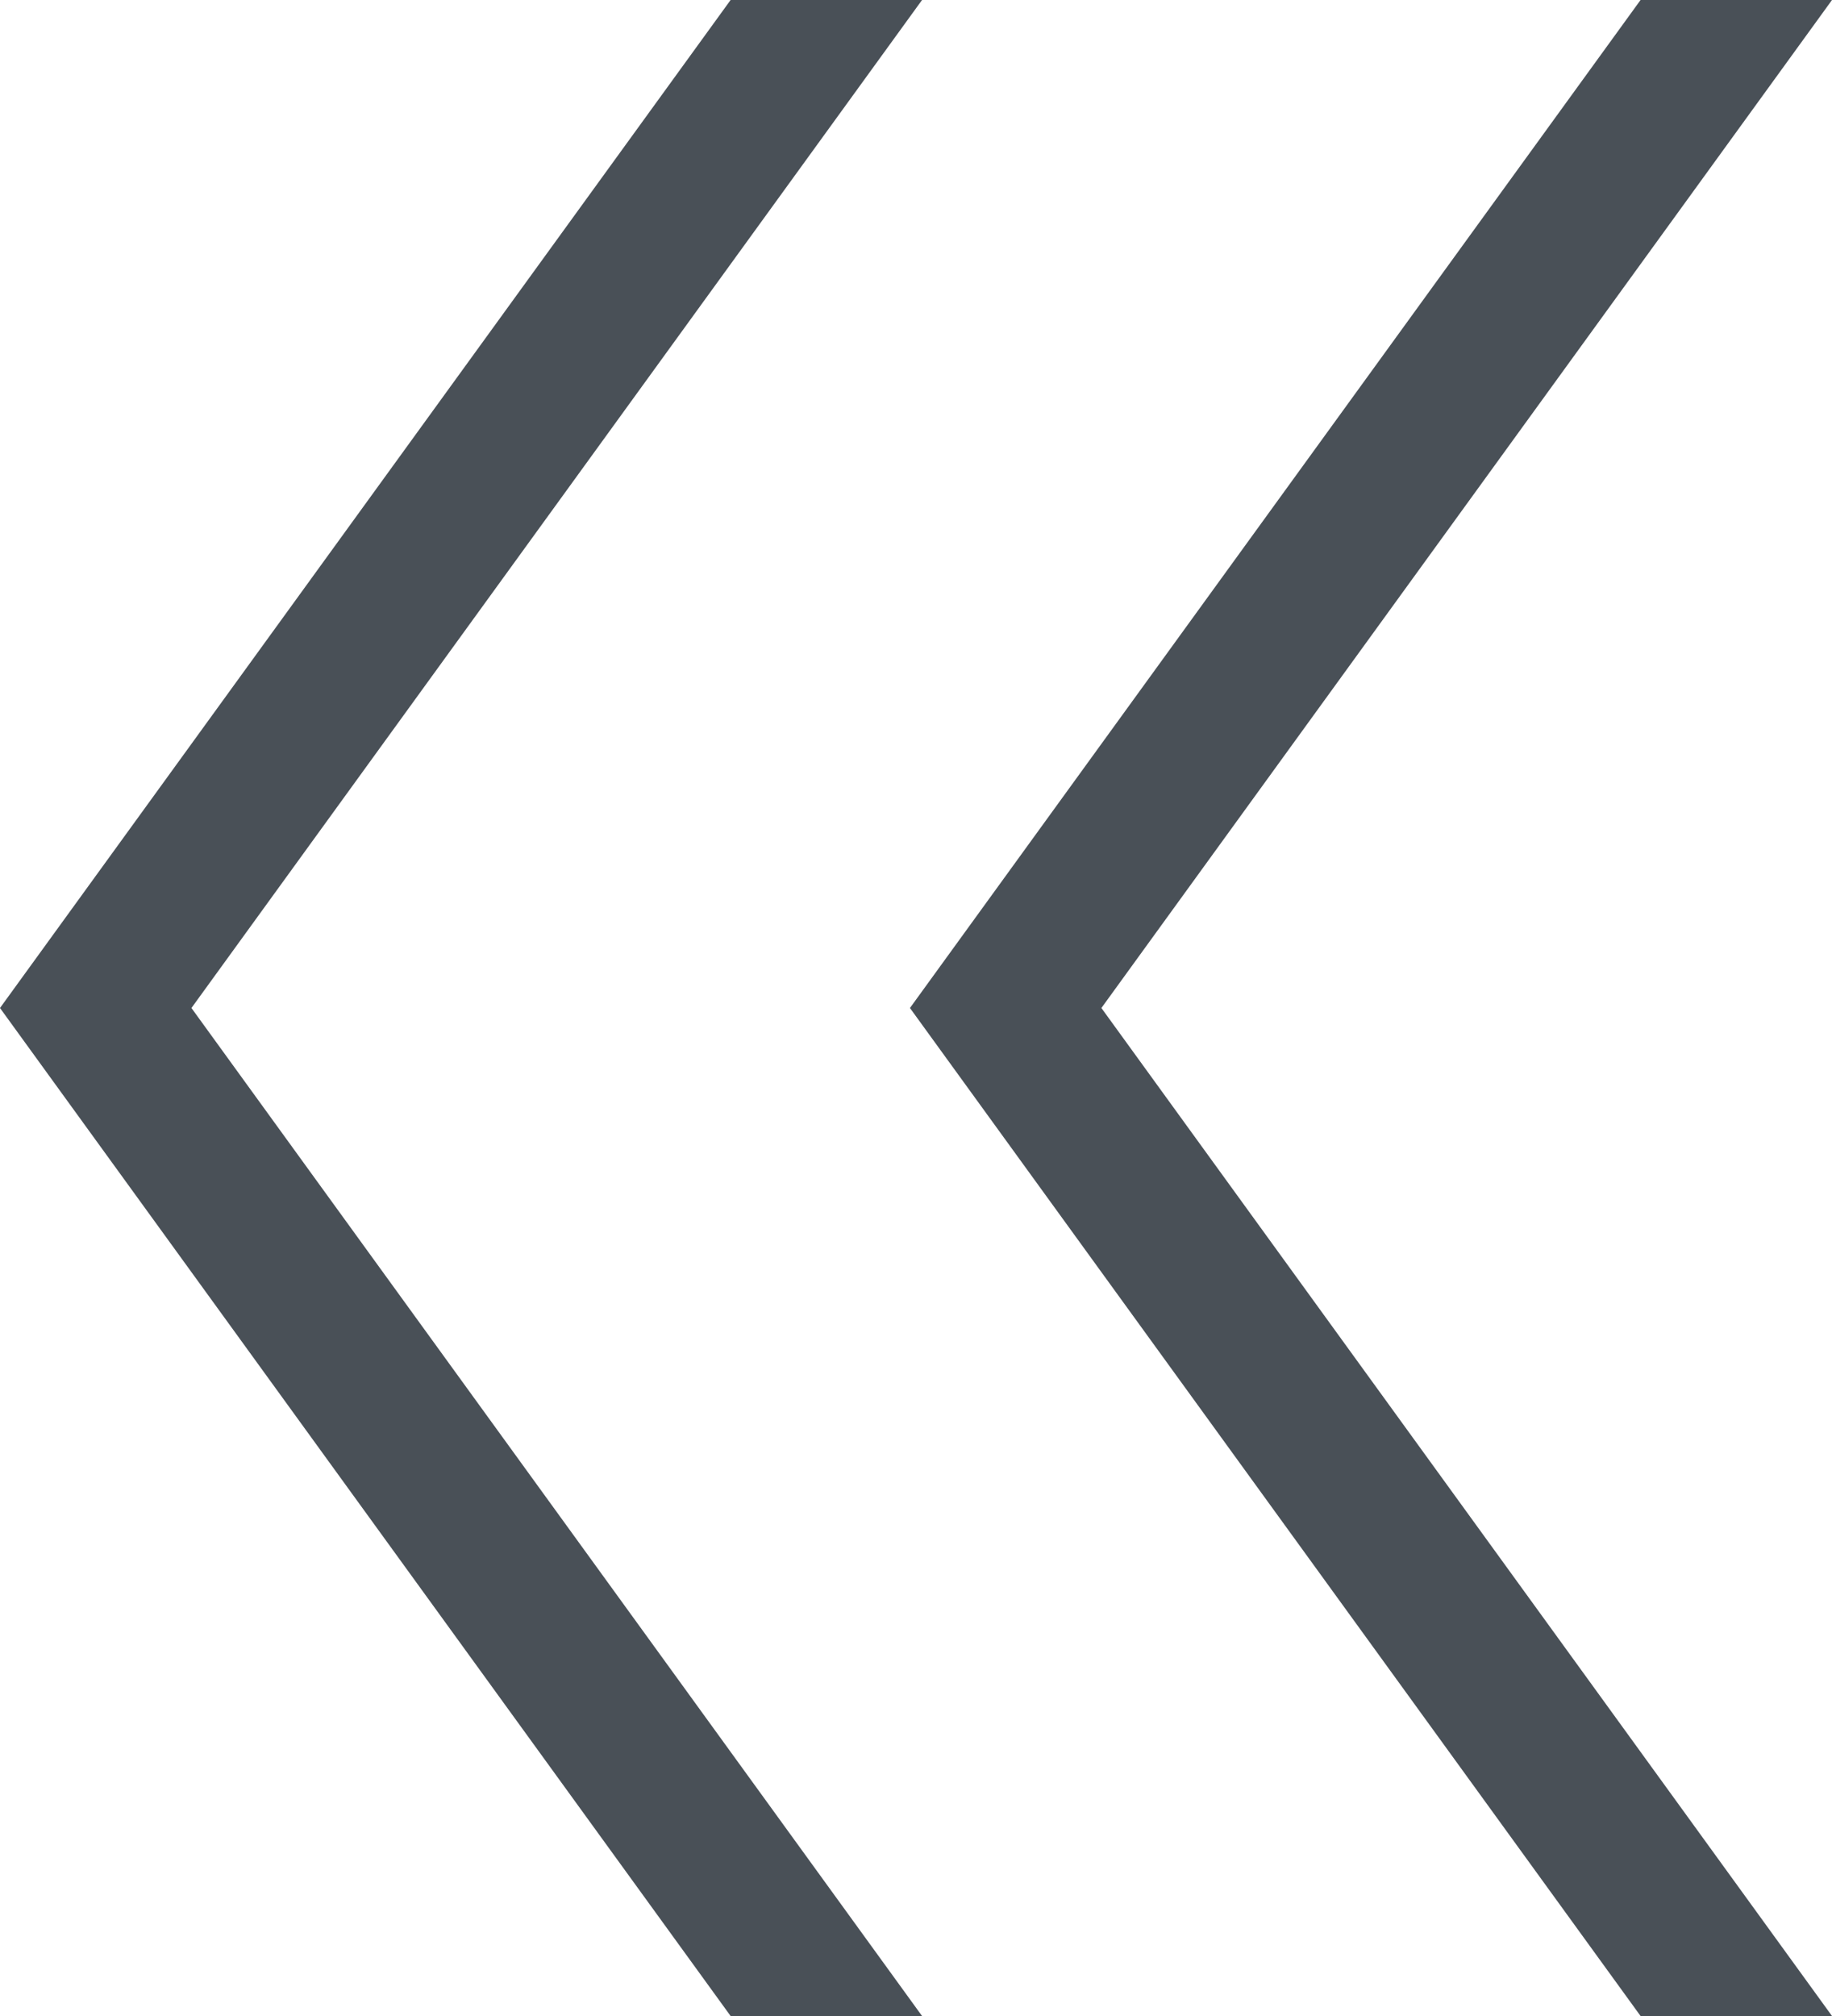
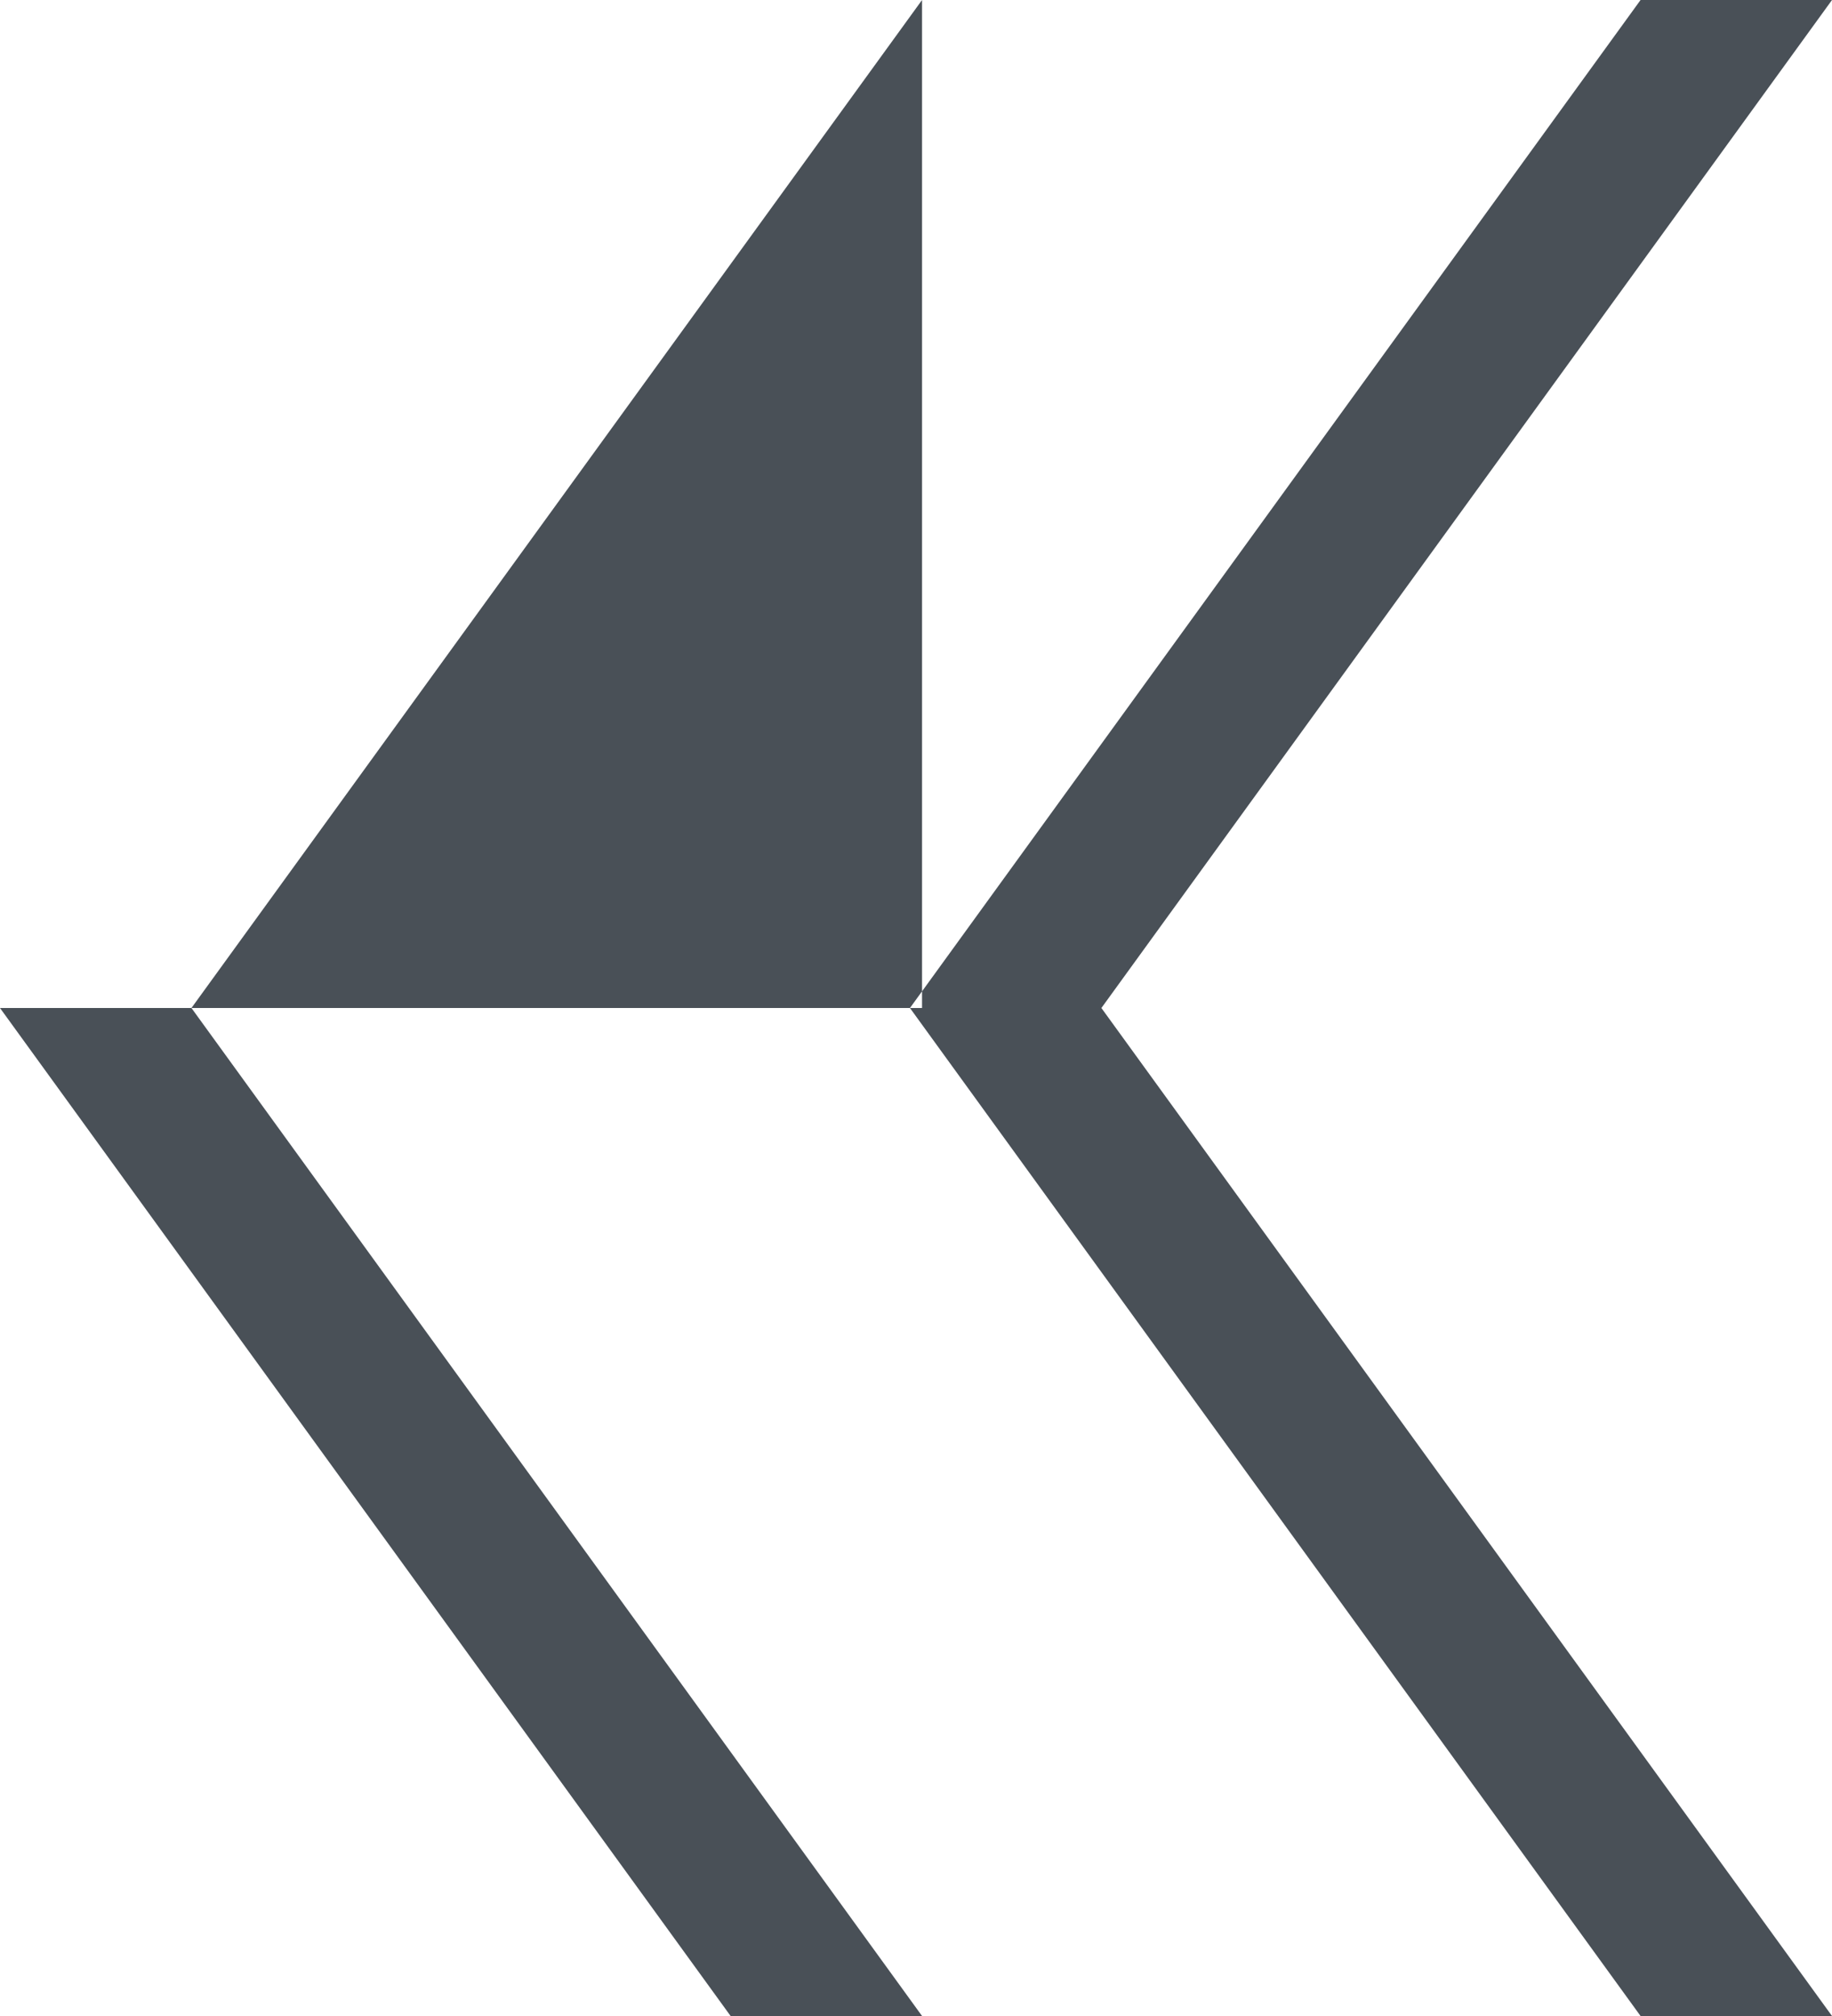
<svg xmlns="http://www.w3.org/2000/svg" width="10" height="11" viewBox="0 0 10 11" fill="none">
-   <path d="M10 0L6.012 5.5L10 11H8.955L4.967 5.5L8.955 0H10ZM5.033 0L1.045 5.5L5.033 11H3.988L0 5.5L3.988 0H5.033H5.033Z" fill="#495057" />
+   <path d="M10 0L6.012 5.5L10 11H8.955L4.967 5.5L8.955 0H10ZM5.033 0L1.045 5.5L5.033 11H3.988L0 5.5H5.033H5.033Z" fill="#495057" />
</svg>